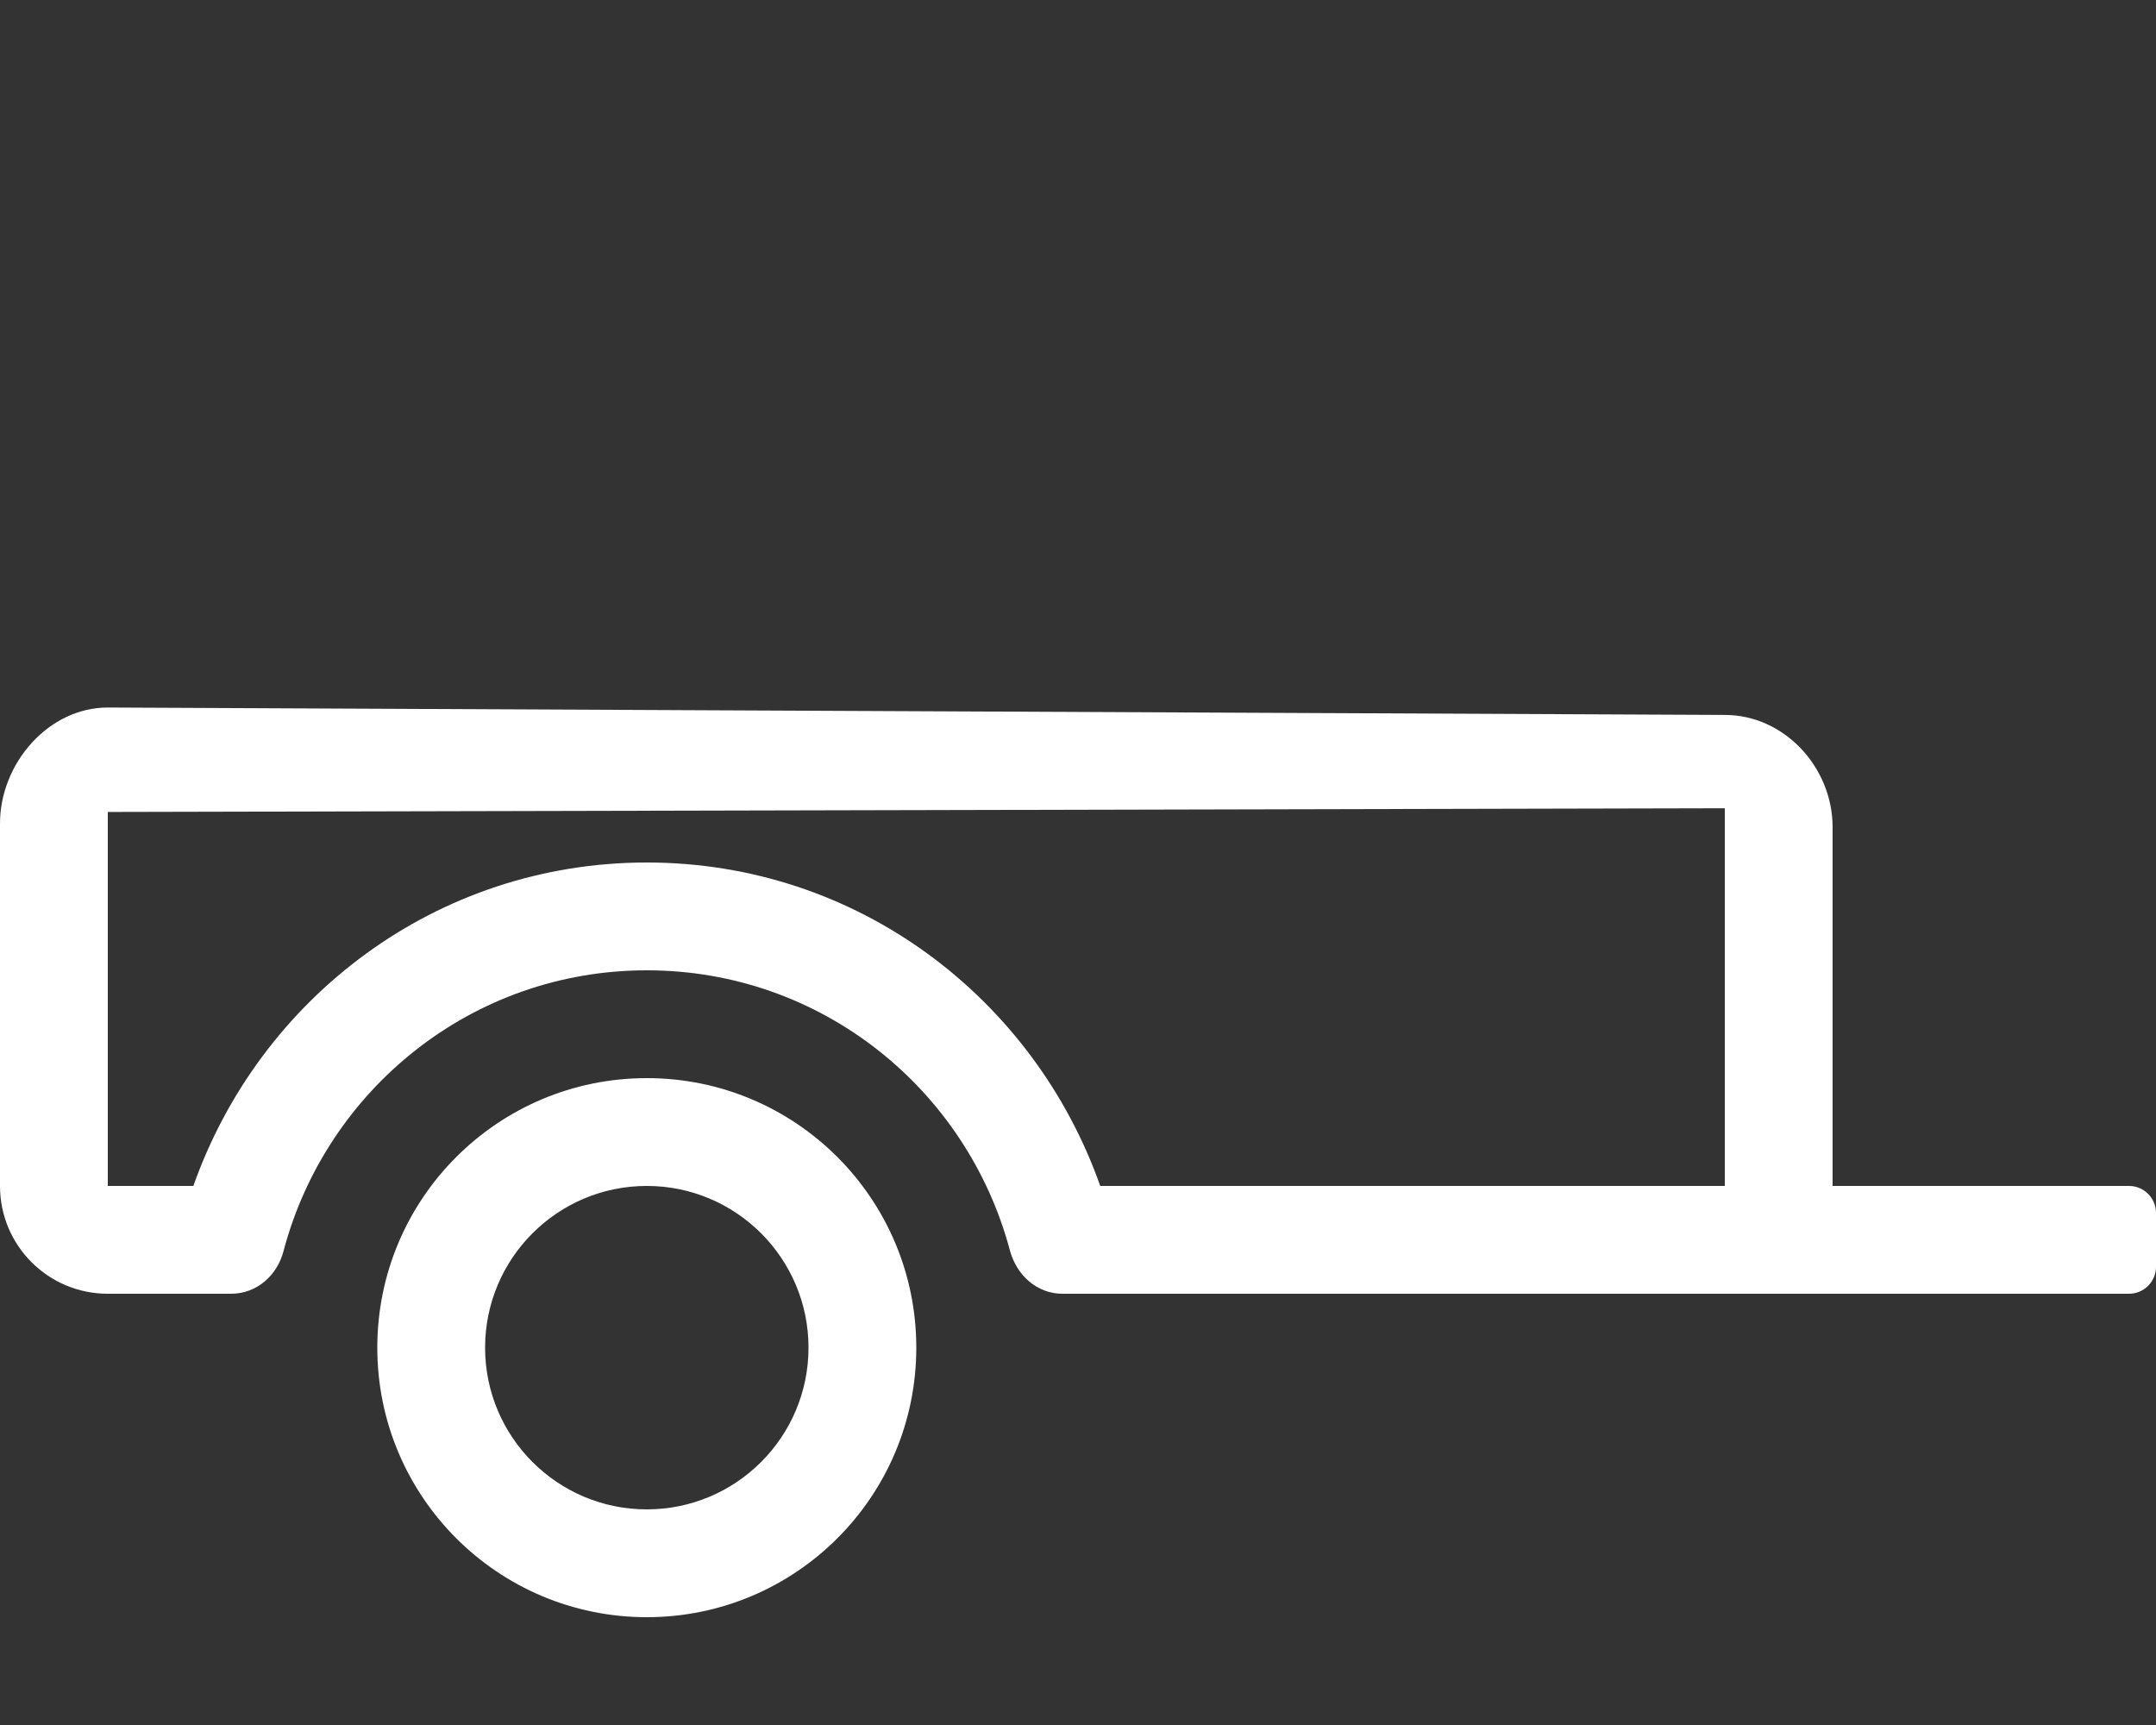
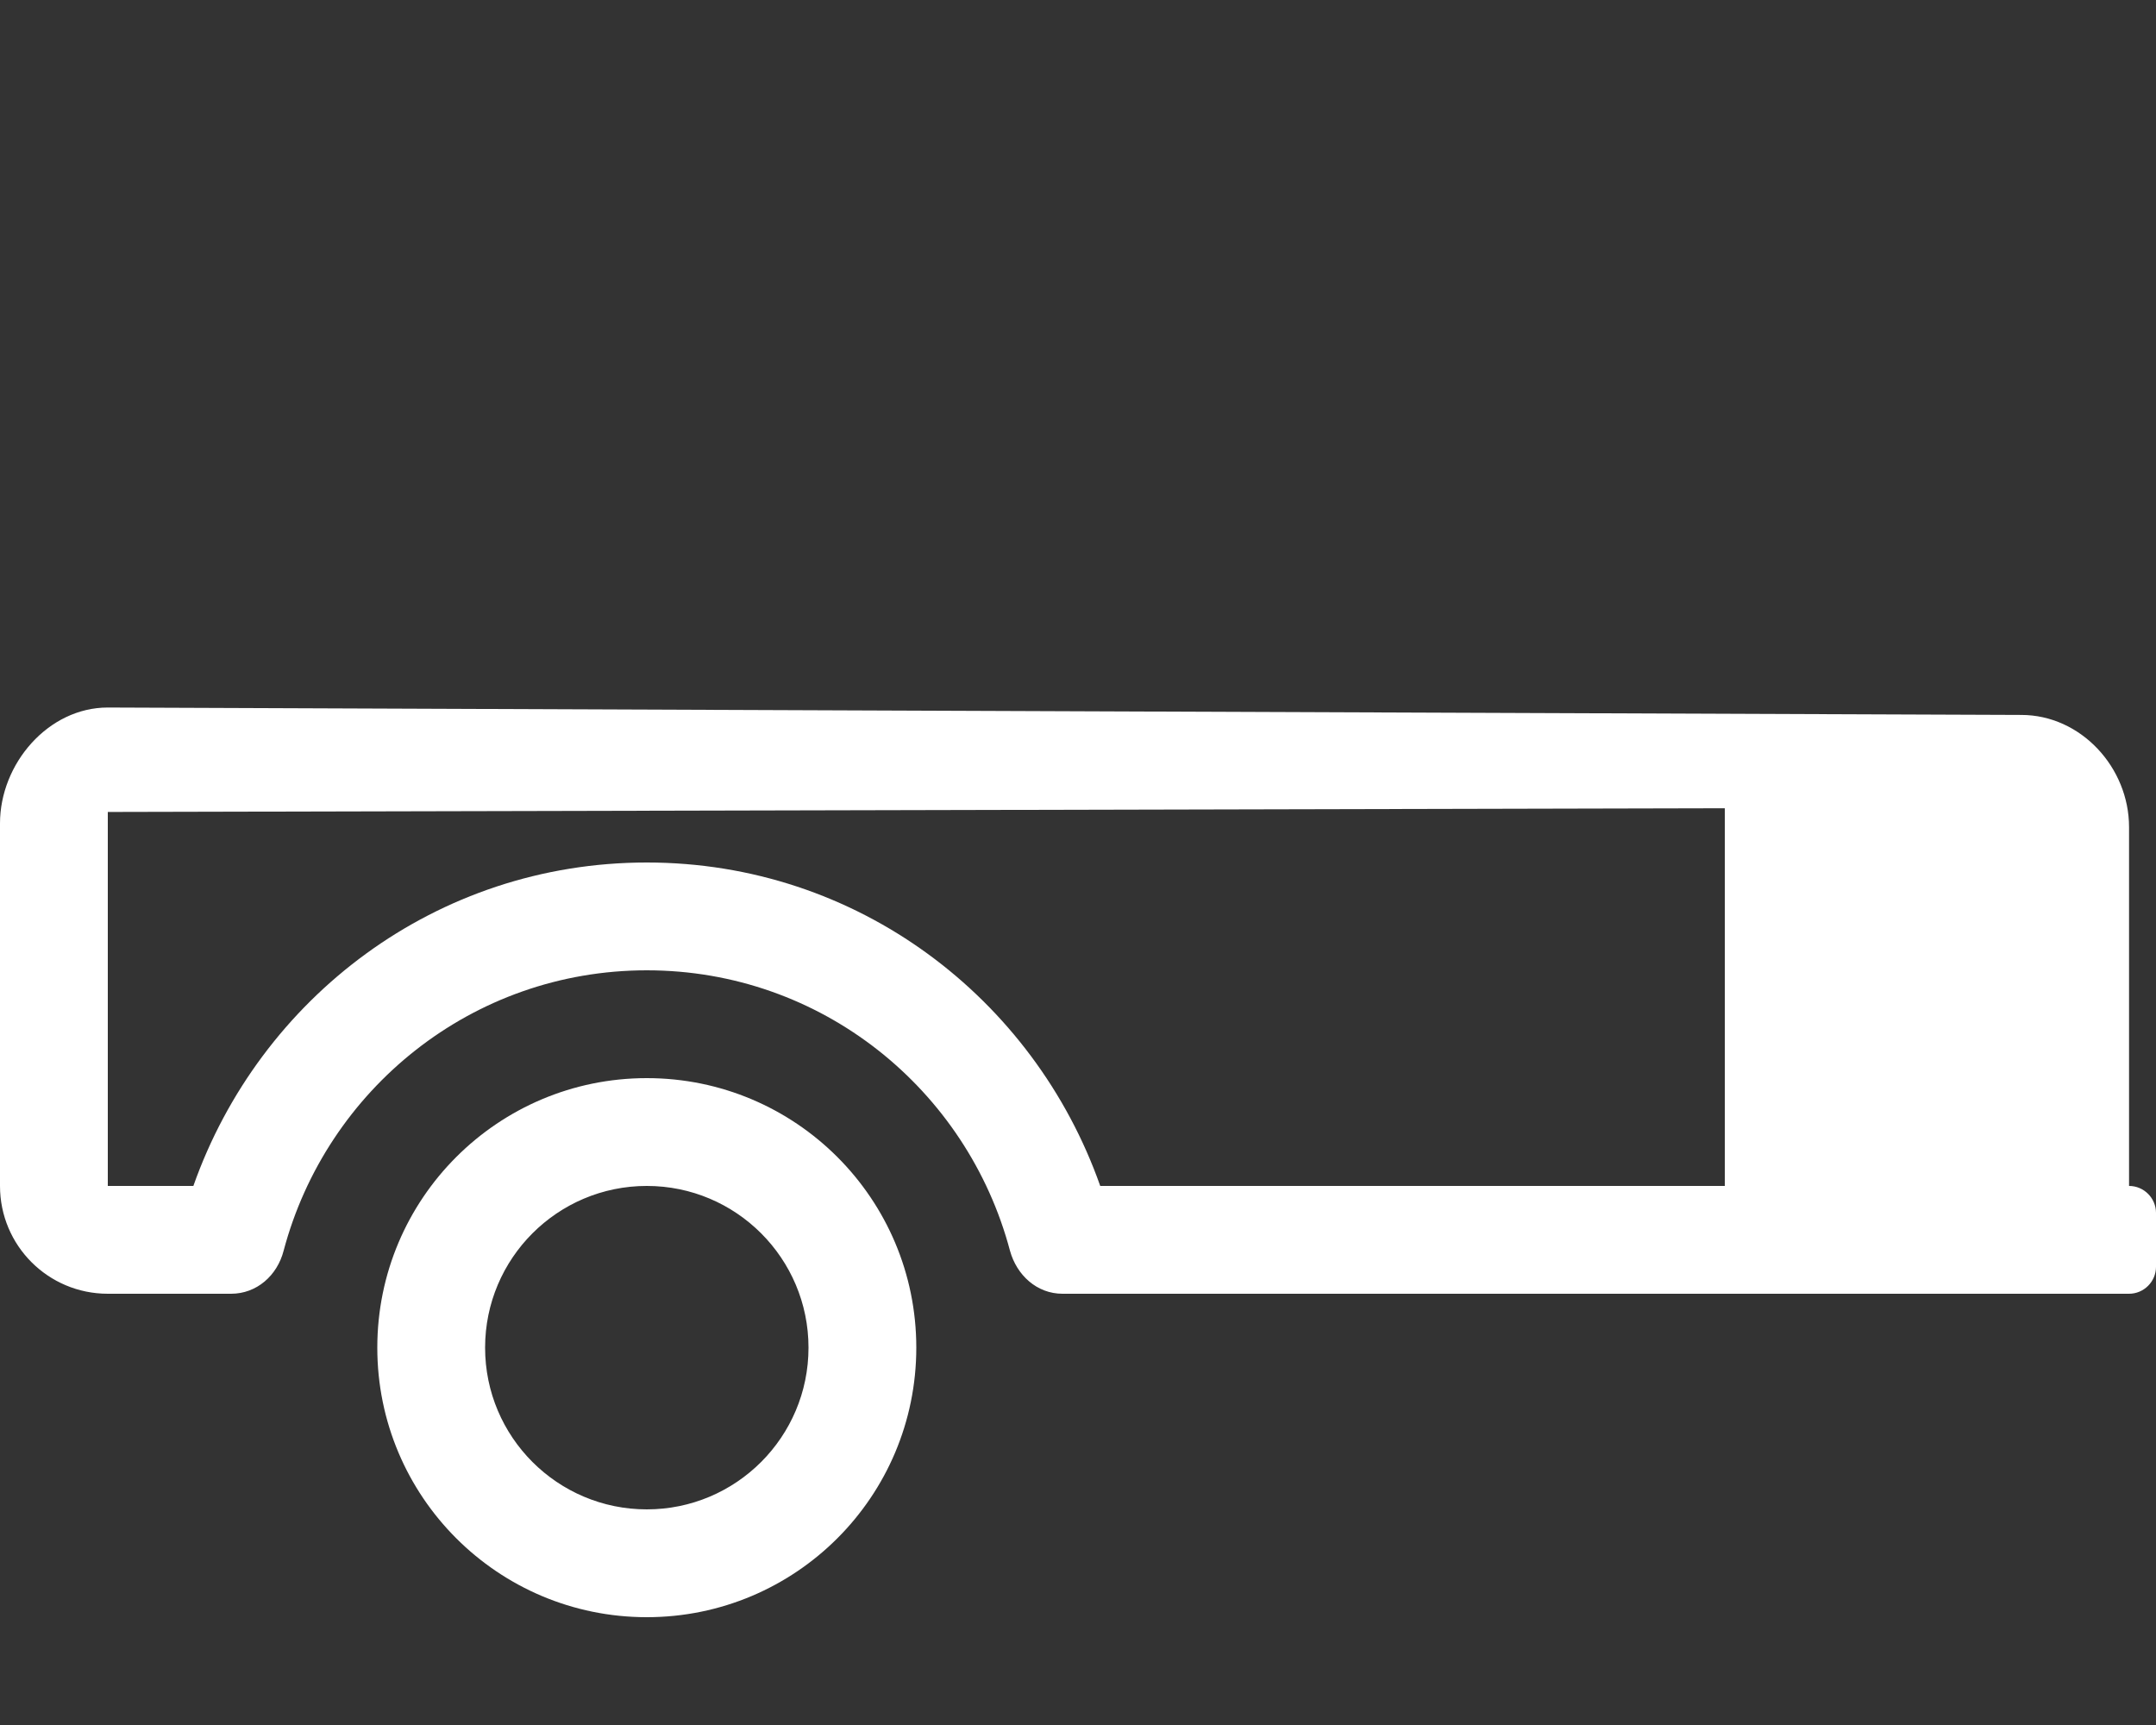
<svg xmlns="http://www.w3.org/2000/svg" version="1.1" id="Ebene_1" focusable="false" x="0px" y="0px" viewBox="0 0 640 512" style="enable-background:new 0 0 640 512;" xml:space="preserve">
  <rect x="0" y="0" width="640" height="512" fill="#333333" stroke="none" />
  <style type="text/css">
	.st0{fill:#FFFFFF;}
</style>
-   <path class="st0" d="M632,352h-88V245.5c0-17.7-14.3-33.3-32-33.3L32,210c-17.7,0-32,16.7-32,34.4V352c0,17.7,14.3,32,32,32h36.6  c7.6,0,13.7-5.4,15.6-12.8C96.9,323.4,140.1,288,192,288s95.1,35.4,107.8,83.2c2,7.3,8,12.8,15.6,12.8H632c4.4,0,8-3.6,8-8v-16  C640,355.6,636.4,352,632,352z M512,352H326.6c-19.7-55.8-72.1-96-134.6-96S77.1,296.2,57.4,352H32V241l480-1.1V352z M192,320  c-44.2,0-80,35.8-80,80s35.8,80,80,80s80-35.8,80-80S236.2,320,192,320z M192,448c-26.5,0-48-21.5-48-48s21.5-48,48-48  s48,21.5,48,48S218.5,448,192,448z" />
+   <path class="st0" d="M632,352V245.5c0-17.7-14.3-33.3-32-33.3L32,210c-17.7,0-32,16.7-32,34.4V352c0,17.7,14.3,32,32,32h36.6  c7.6,0,13.7-5.4,15.6-12.8C96.9,323.4,140.1,288,192,288s95.1,35.4,107.8,83.2c2,7.3,8,12.8,15.6,12.8H632c4.4,0,8-3.6,8-8v-16  C640,355.6,636.4,352,632,352z M512,352H326.6c-19.7-55.8-72.1-96-134.6-96S77.1,296.2,57.4,352H32V241l480-1.1V352z M192,320  c-44.2,0-80,35.8-80,80s35.8,80,80,80s80-35.8,80-80S236.2,320,192,320z M192,448c-26.5,0-48-21.5-48-48s21.5-48,48-48  s48,21.5,48,48S218.5,448,192,448z" />
</svg>